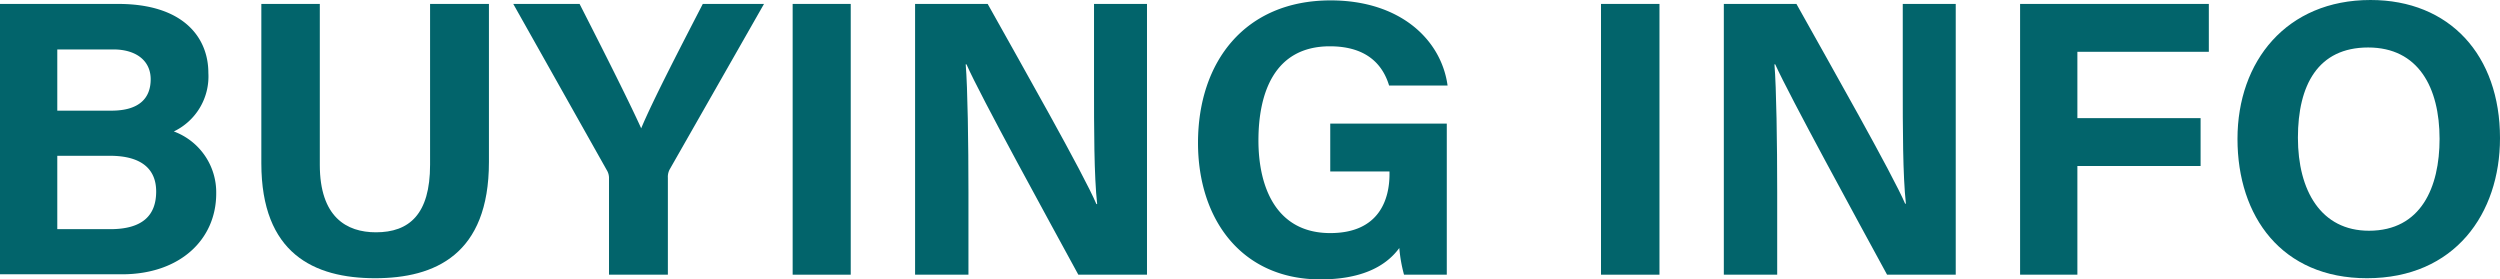
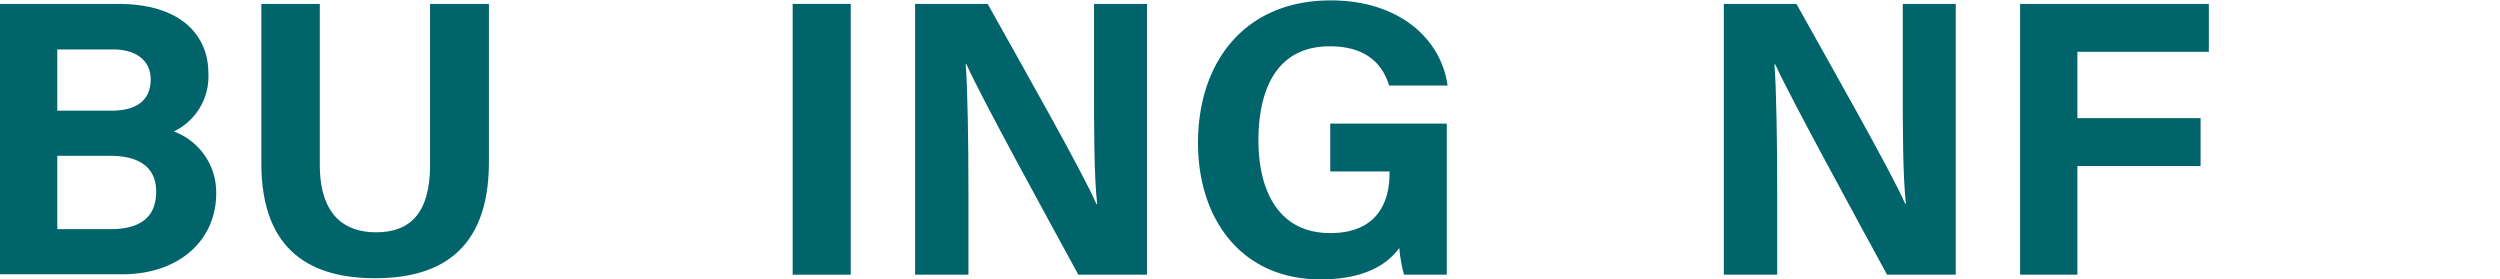
<svg xmlns="http://www.w3.org/2000/svg" viewBox="0 0 318.55 35.55">
  <defs>
    <style>.cls-1{fill:#02646b;}</style>
  </defs>
  <g id="レイヤー_2" data-name="レイヤー 2">
    <g id="bosyu">
      <path class="cls-1" d="M0,.5H15.05c8.35,0,11.5,4.3,11.5,8.8a7.77,7.77,0,0,1-4.4,7.45,8.27,8.27,0,0,1,5.4,7.9c0,5.9-4.65,10.3-12,10.3H0ZM14.2,14.1c3.55,0,5-1.6,5-4s-1.9-3.8-4.75-3.8H7.3V14.1ZM7.3,29.2h6.75c4.05,0,5.85-1.7,5.85-4.8,0-2.8-1.8-4.55-5.9-4.55H7.3Z" />
      <path class="cls-1" d="M40.75.5V21c0,6.65,3.4,8.6,7.15,8.6,4.25,0,6.9-2.3,6.9-8.6V.5h7.5V20.65c0,11.8-6.9,14.8-14.5,14.8-7.8,0-14.5-3.15-14.5-14.65V.5Z" />
-       <path class="cls-1" d="M77.6,35V22.75a1.93,1.93,0,0,0-.3-1.1L65.4.5h8.45C76.5,5.7,80,12.6,81.7,16.35,83.2,12.75,87,5.45,89.55.5h7.8l-12,21.05a2,2,0,0,0-.25,1.1V35Z" />
      <path class="cls-1" d="M108.4.5V35H101V.5Z" />
      <path class="cls-1" d="M116.6,35V.5h9.25C130.15,8.2,138.1,22.2,139.7,26h.1c-.4-3.6-.4-9.6-.4-15.25V.5h6.75V35H137.4C133.7,28.2,124.9,12.2,123.15,8.2h-.1c.25,3,.35,10.1.35,16.25V35Z" />
      <path class="cls-1" d="M184.35,35H178.9a18.57,18.57,0,0,1-.6-3.4c-1.9,2.6-5.25,4-10.05,4-10,0-15.6-7.6-15.6-17.4,0-10.35,6-18.15,16.9-18.15,8.85,0,14.1,5,14.9,10.85H177c-.7-2.3-2.5-5-7.55-5-7.1,0-9.1,6-9.1,12s2.3,11.8,9.15,11.8c6.35,0,7.55-4.45,7.55-7.5v-.35H169.5v-6.1h14.85Z" />
-       <path class="cls-1" d="M211.45.5V35H204V.5Z" />
      <path class="cls-1" d="M219.65,35V.5h9.25c4.3,7.7,12.25,21.7,13.85,25.45h.1c-.4-3.6-.4-9.6-.4-15.25V.5h6.75V35h-8.75C236.75,28.2,228,12.2,226.2,8.2h-.1c.25,3,.35,10.1.35,16.25V35Z" />
      <path class="cls-1" d="M257.4.5h24.05V6.6H264.7v8.45h15.7v6.1H264.7V35h-7.3Z" />
-       <path class="cls-1" d="M318.55,17.6c0,9.6-5.75,17.85-16.95,17.85-10.85,0-16.5-7.85-16.5-17.75S291.35,0,302.05,0C312.15,0,318.55,7.05,318.55,17.6Zm-25.75-.05c0,6.75,2.95,11.85,9.05,11.85,6.65,0,9-5.55,9-11.7,0-6.55-2.7-11.65-9.1-11.65S292.8,10.85,292.8,17.55Z" />
    </g>
  </g>
</svg>